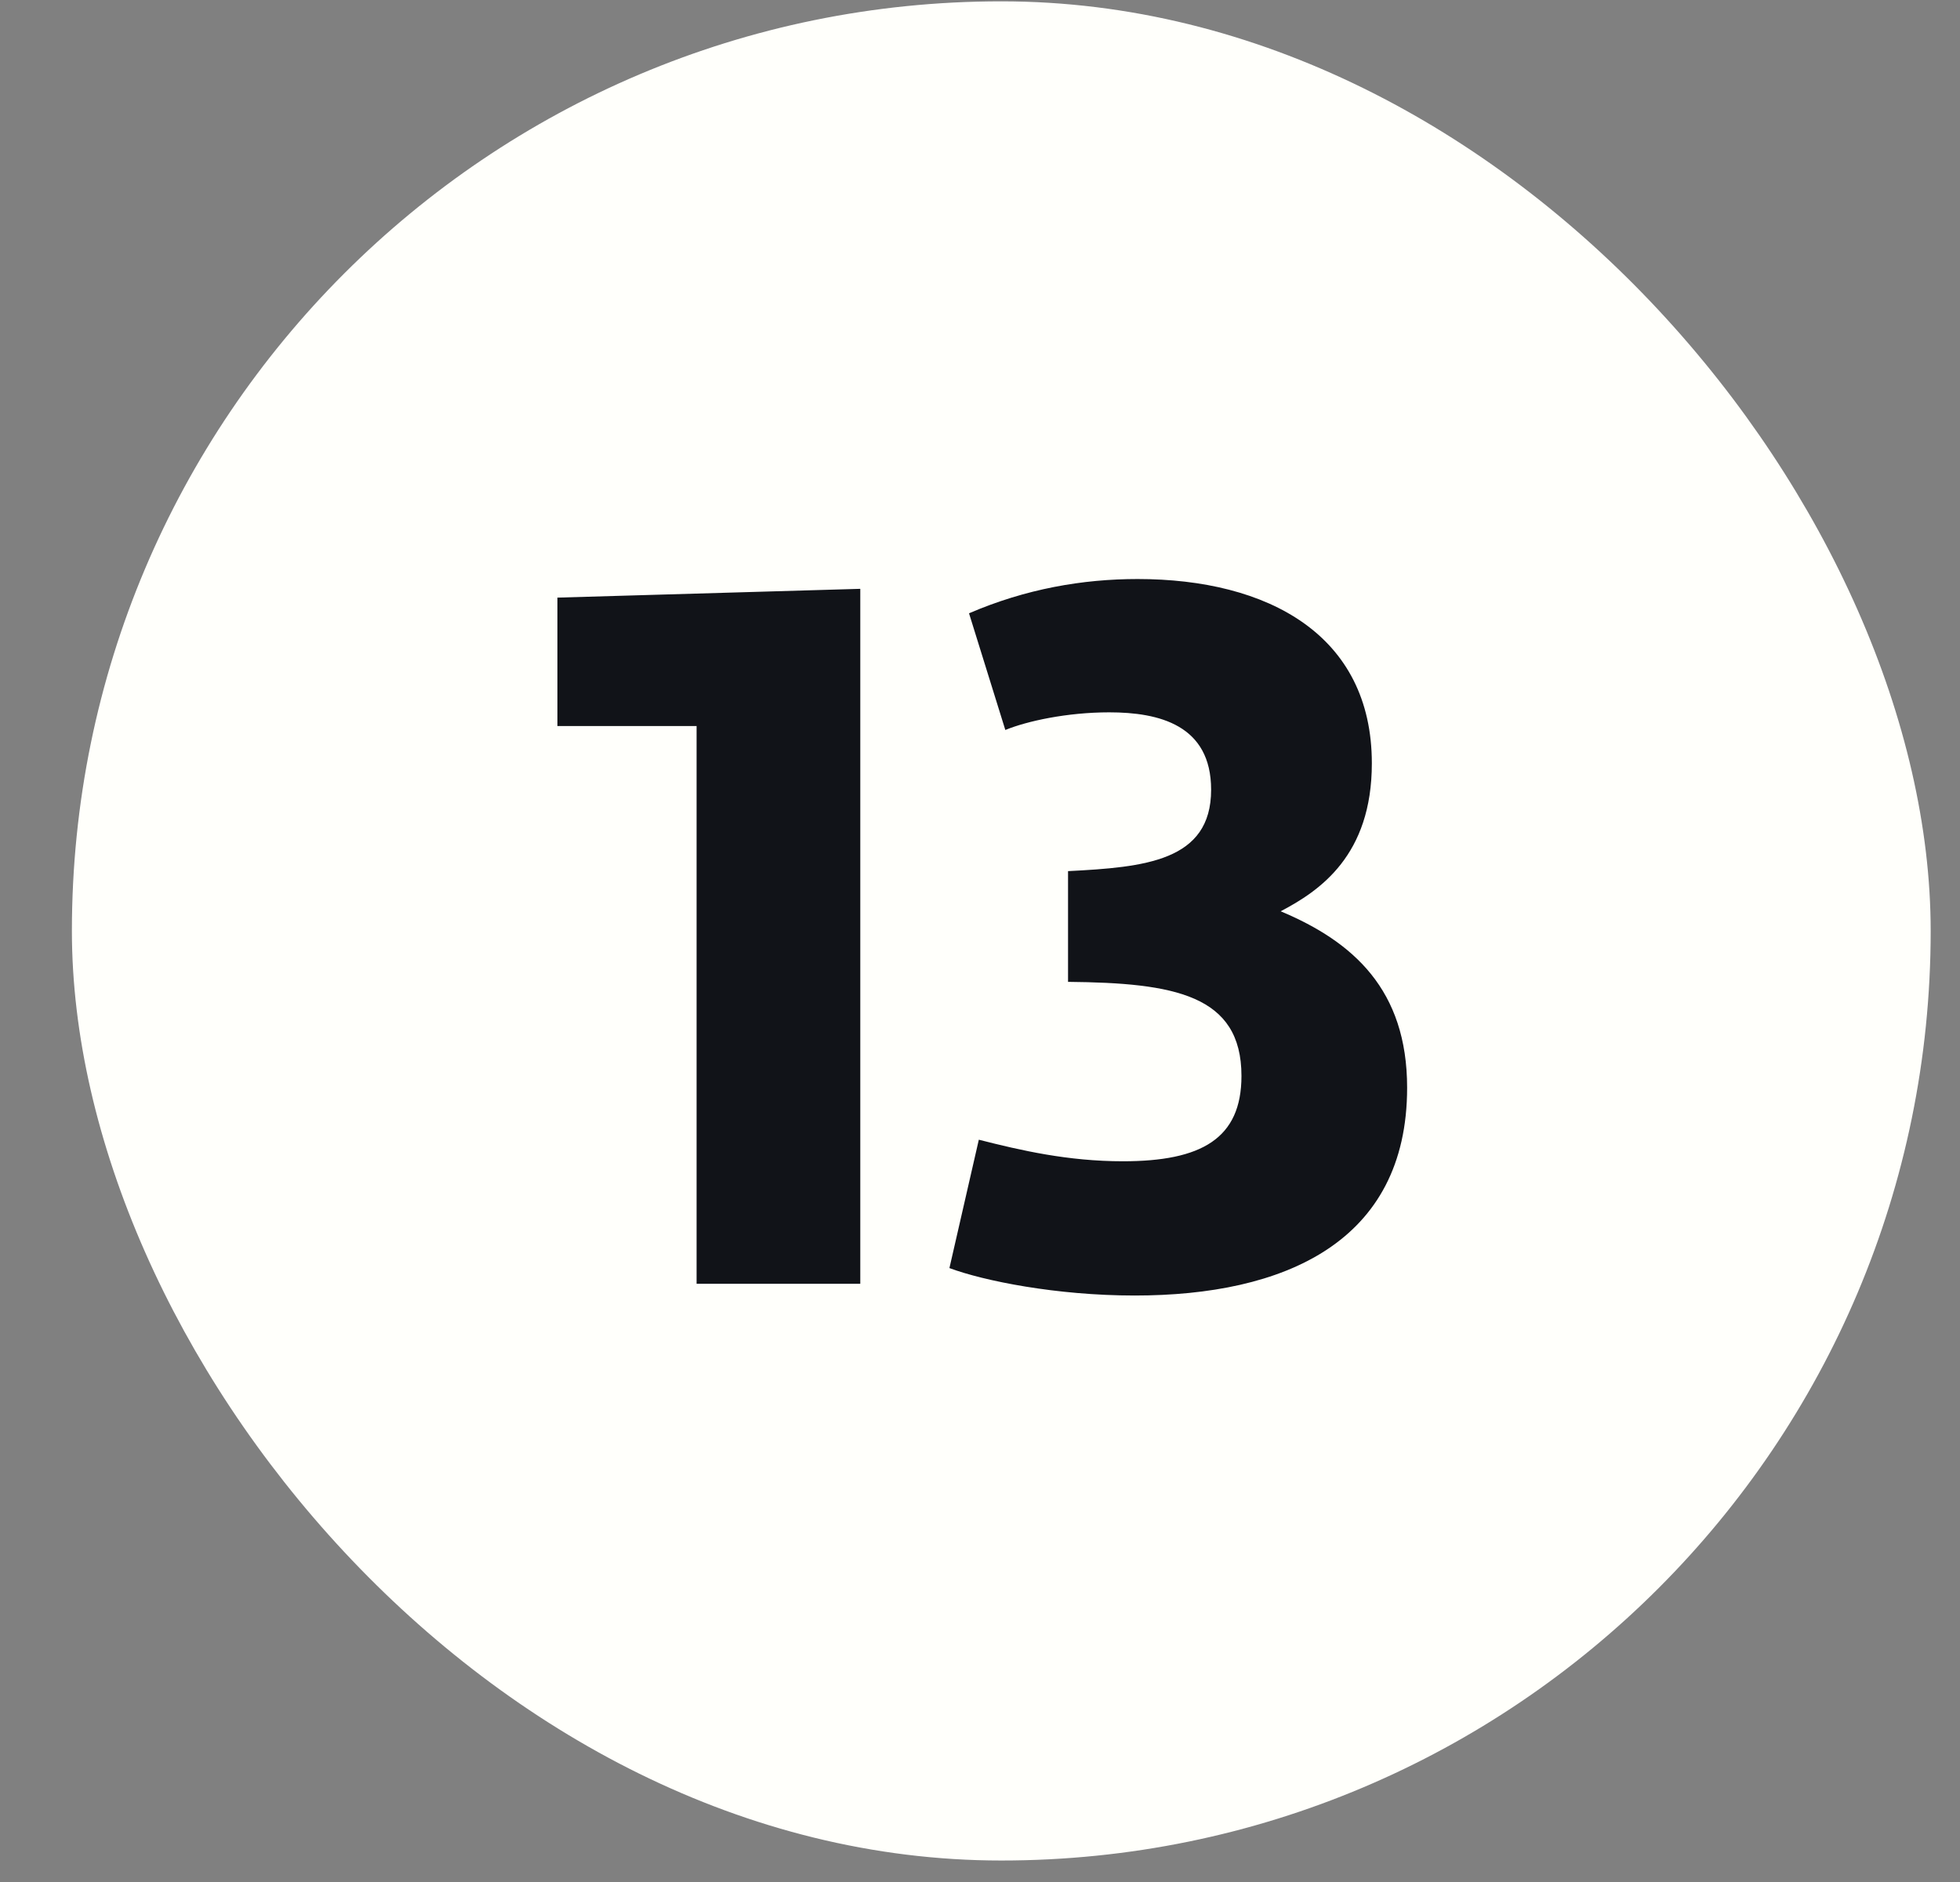
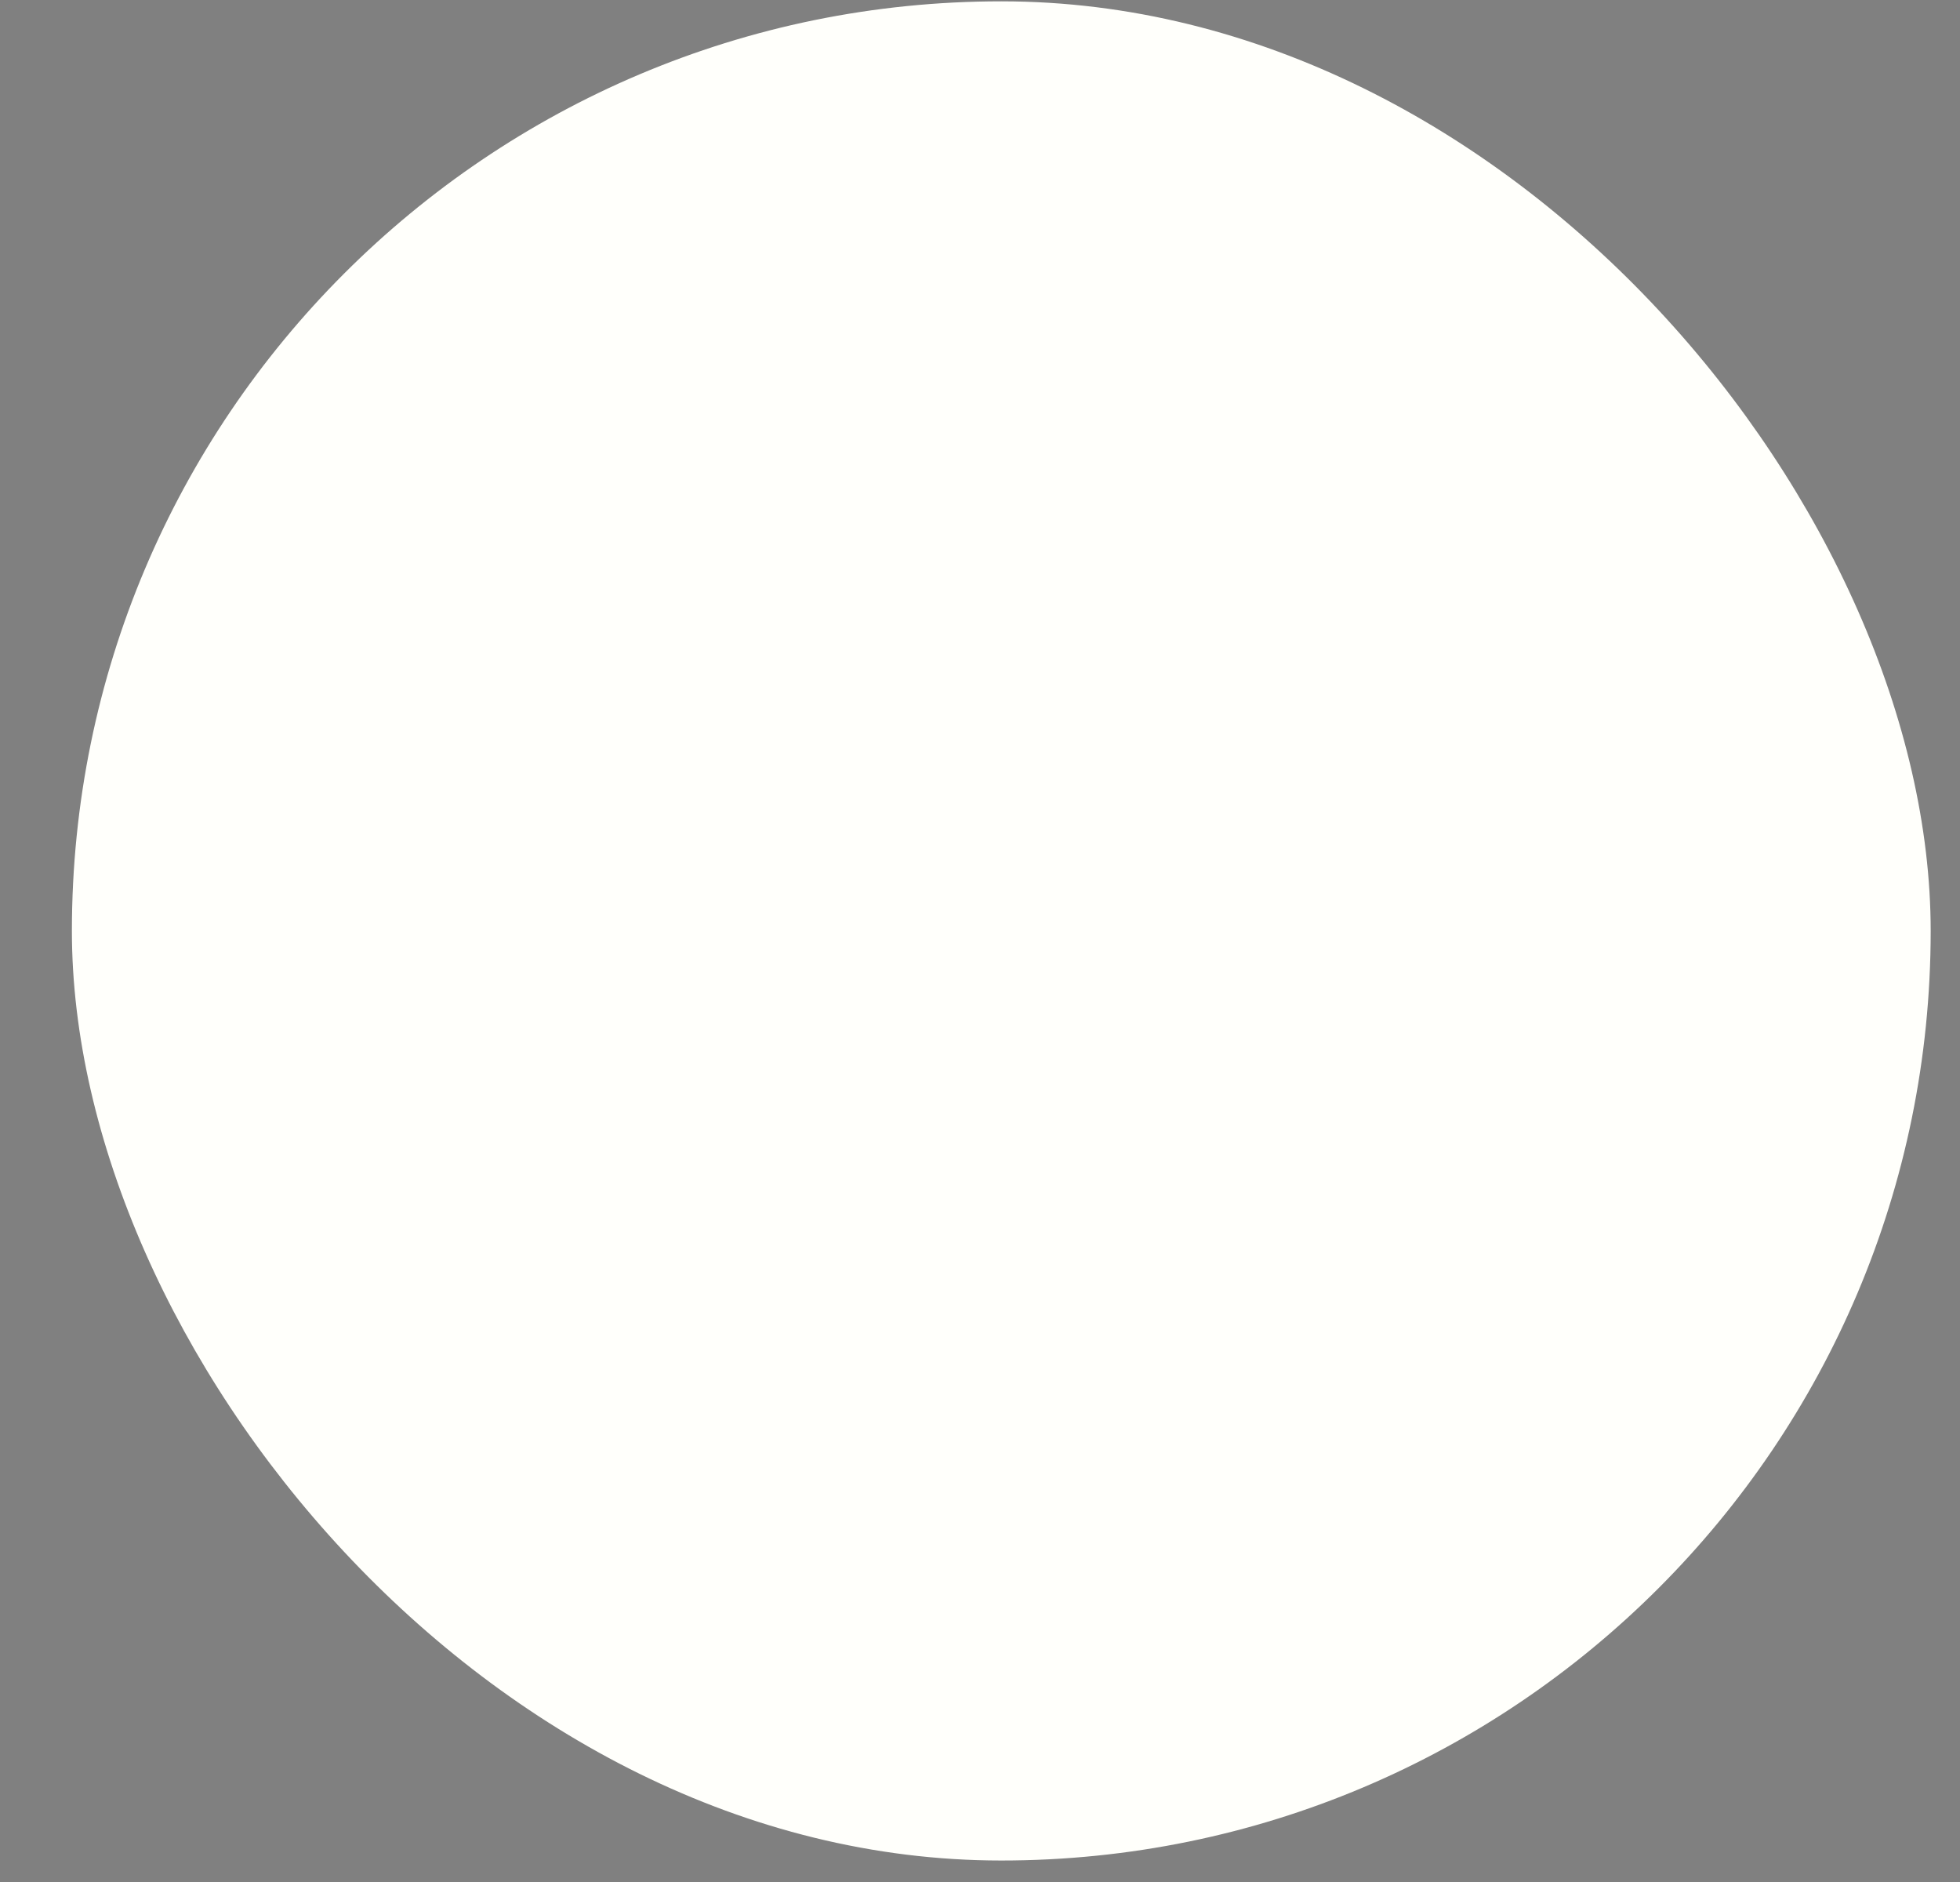
<svg xmlns="http://www.w3.org/2000/svg" width="25" height="24" viewBox="0 0 25 24" fill="none">
  <rect x="0" y="0" width="25" height="24" fill="#808080" stroke="none" />
  <rect x="0.917" y="0.017" width="23.709" height="23.709" rx="11.854" fill="#FFFFFB" />
-   <path d="M10.973 16.371H8.885V9.259H7.11V7.621L10.973 7.509V16.371ZM14.473 16.521C13.473 16.521 12.548 16.334 12.11 16.171L12.485 14.534C13.023 14.671 13.623 14.809 14.323 14.809C15.323 14.809 15.835 14.521 15.835 13.721C15.835 12.684 14.973 12.534 13.623 12.521V11.109C14.598 11.059 15.448 10.984 15.448 10.071C15.448 9.246 14.785 9.084 14.148 9.084C13.61 9.084 13.098 9.196 12.823 9.309L12.36 7.821C13.085 7.509 13.81 7.384 14.51 7.384C16.173 7.384 17.498 8.096 17.498 9.734C17.498 10.909 16.835 11.359 16.335 11.621C17.26 12.009 17.948 12.621 17.948 13.871C17.948 15.846 16.373 16.521 14.473 16.521Z" fill="#111318" />
</svg>